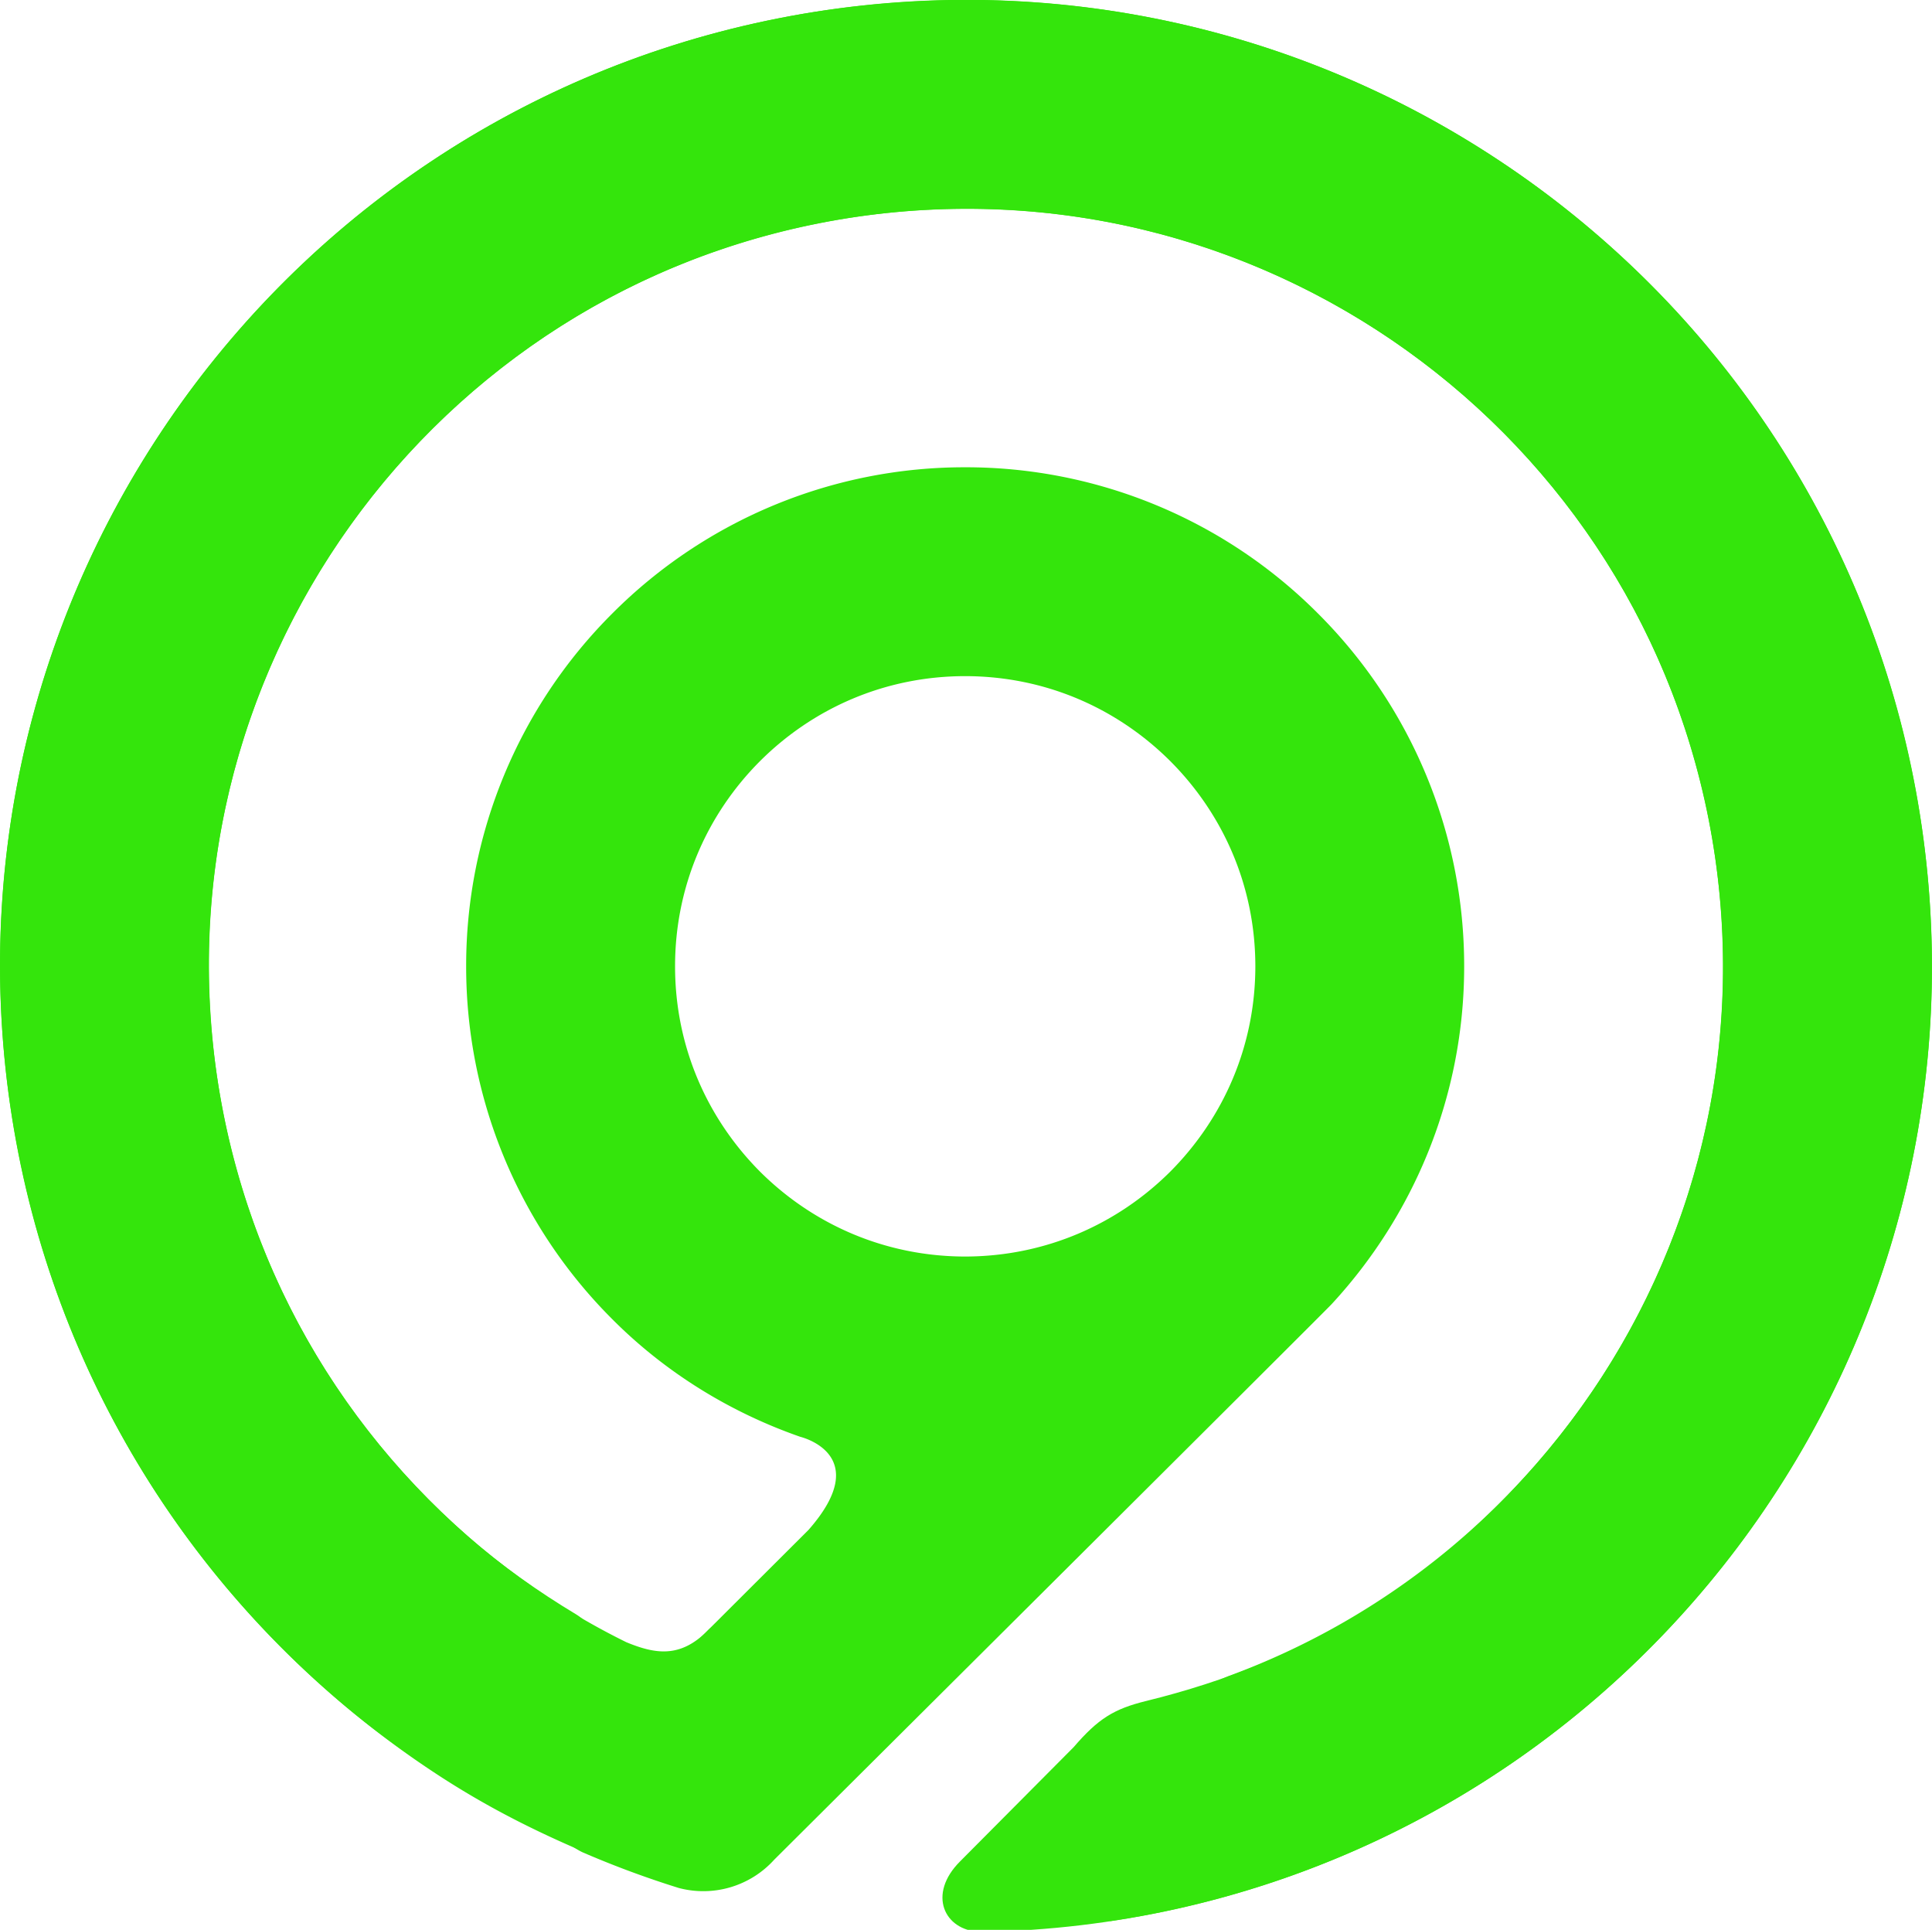
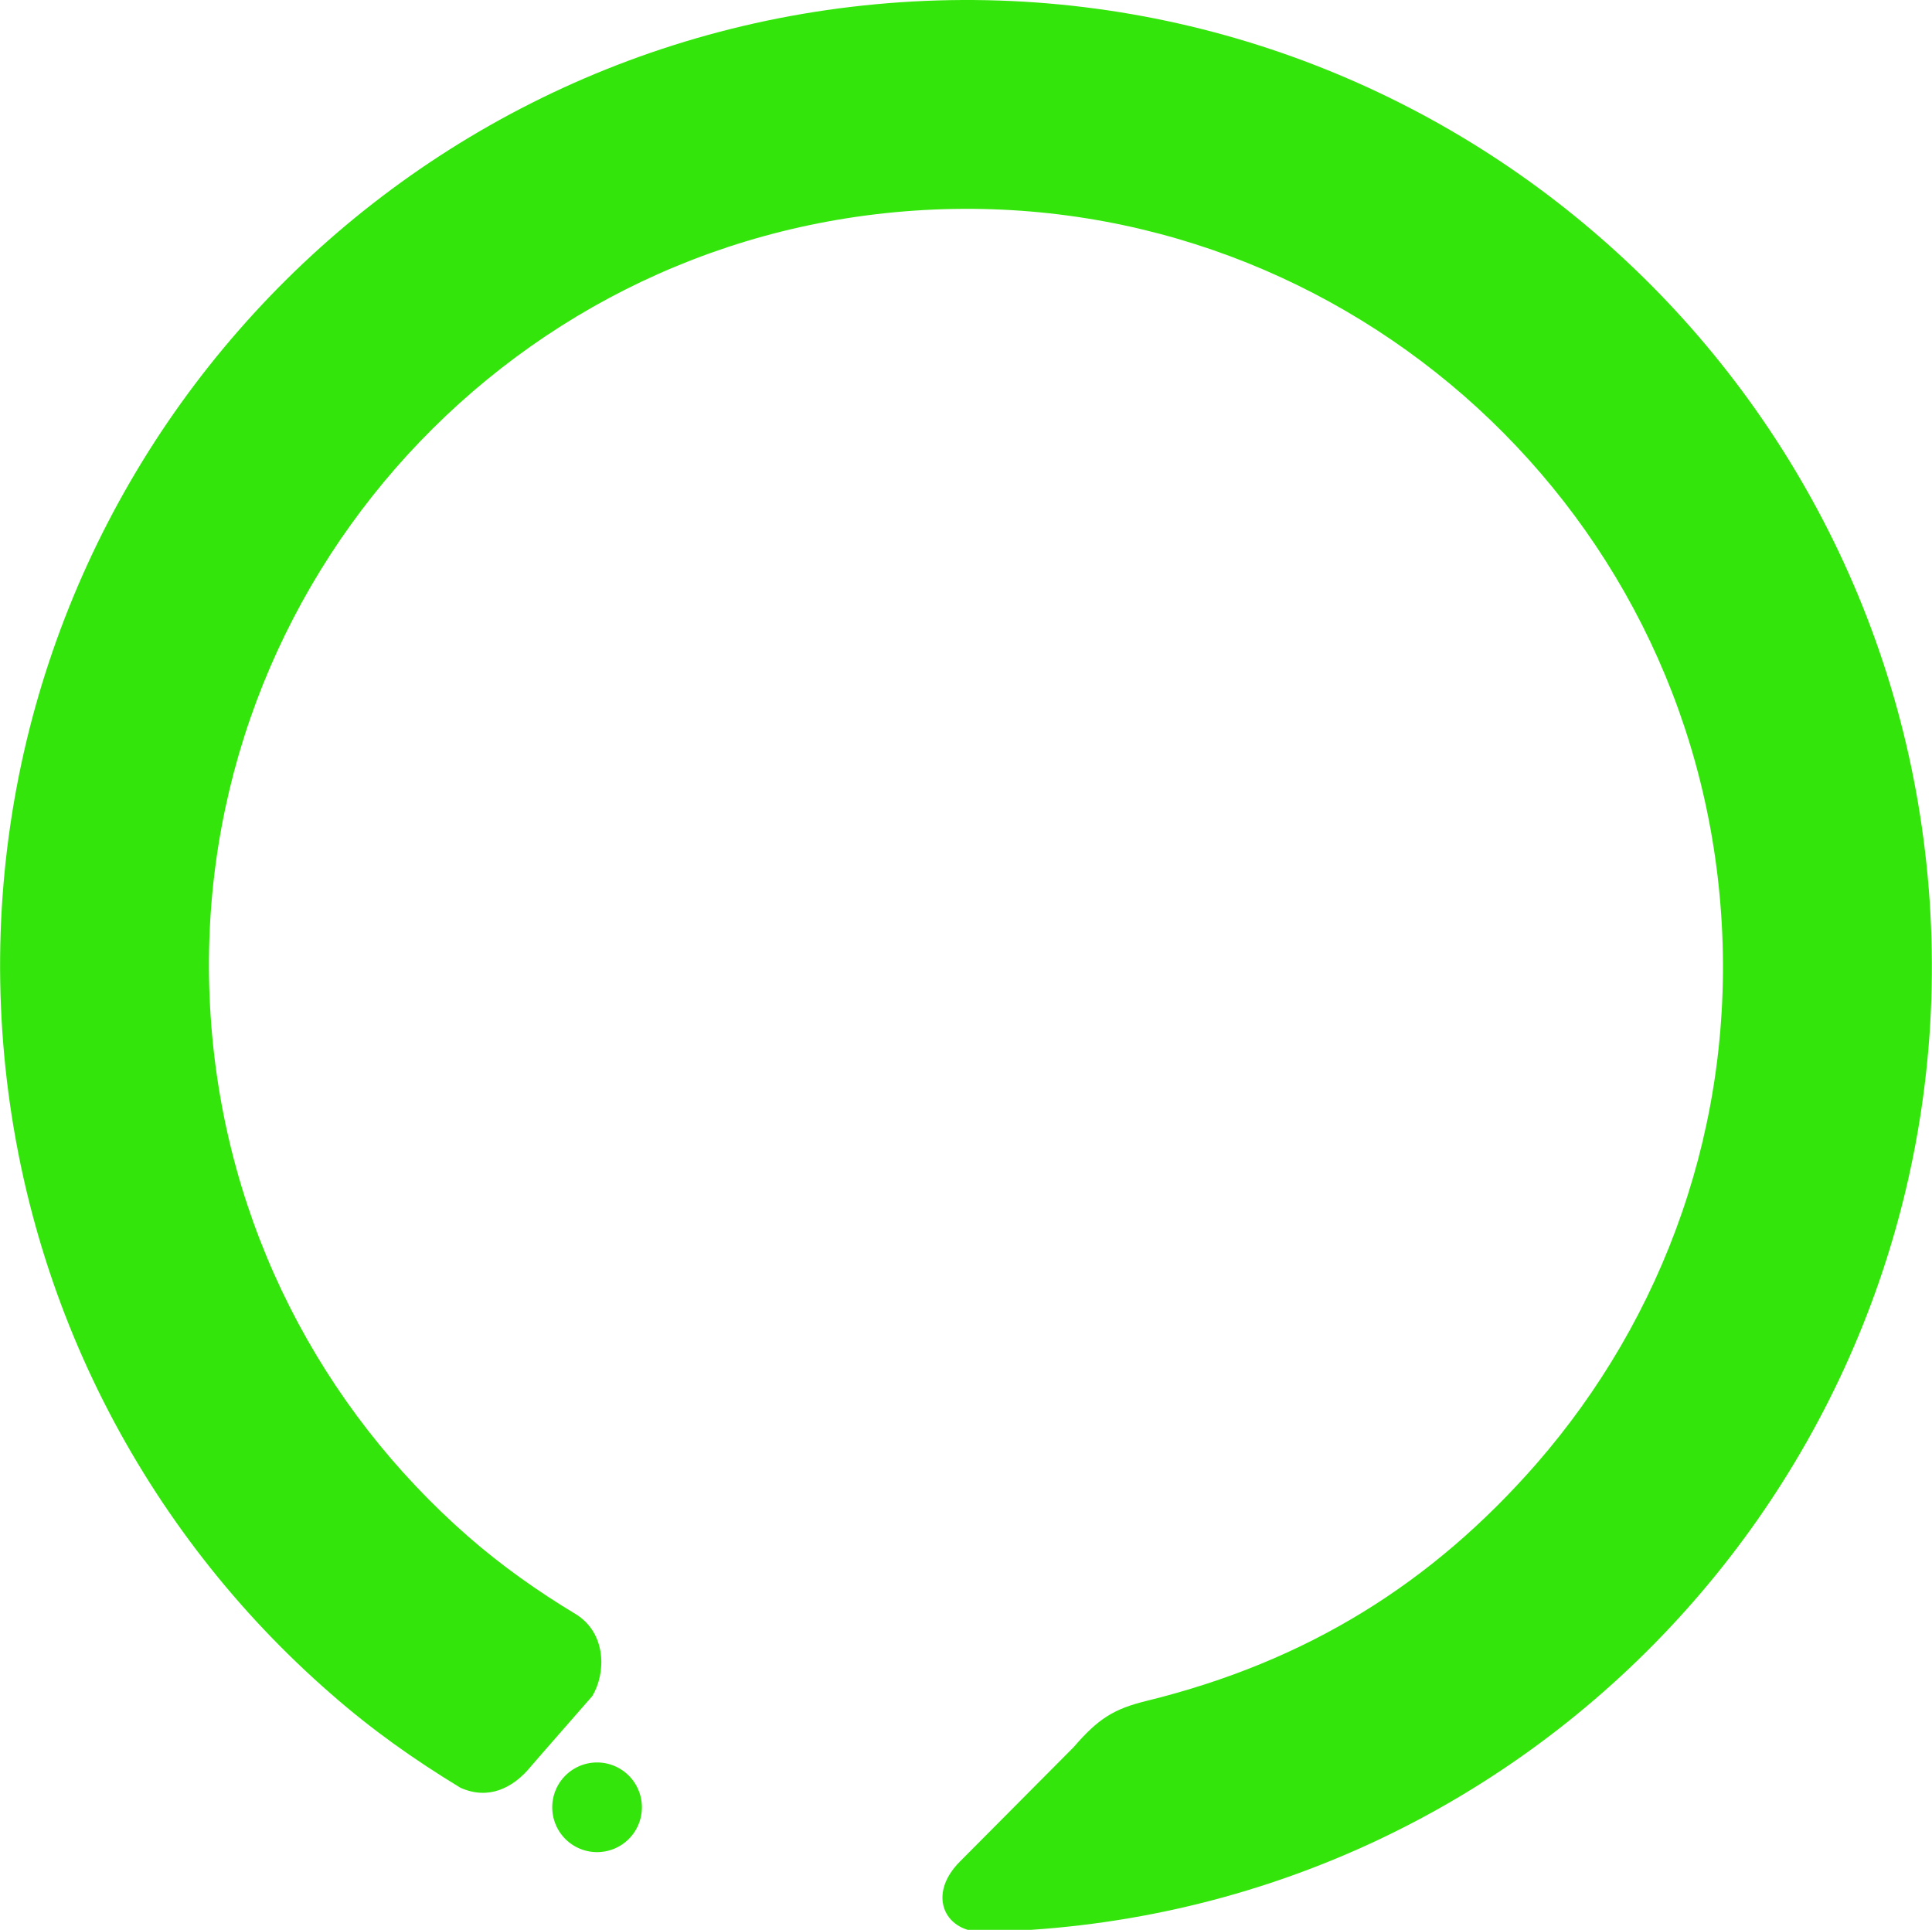
<svg xmlns="http://www.w3.org/2000/svg" id="Layer_1" width="106.149" height="106.013" viewBox="0 0 106.149 106.013">
  <g fill="#34E50C">
-     <path d="M72.413 33.701a27.31 27.31 0 0 0-19.388-8.032 27.314 27.314 0 0 0-19.384 8.032 27.324 27.324 0 0 0-8.029 19.381 27.346 27.346 0 0 0 8.029 19.386c2.863 2.877 6.407 5.094 10.331 6.462 0 0 4.098.966.449 5.114L31.274 97.157c-1.102.979-1.558 3.482.721 4.591a53.058 53.058 0 0 0 5.302 1.966 5.254 5.254 0 0 0 5.244-1.558s30.515-30.368 30.631-30.524c4.492-4.863 7.277-11.4 7.273-18.55a27.331 27.331 0 0 0-8.032-19.381zM64.299 64.36c-2.904 2.891-6.852 4.659-11.273 4.666-4.417-.007-8.366-1.775-11.27-4.666-2.894-2.911-4.666-6.855-4.666-11.278 0-4.421 1.772-8.369 4.666-11.27 2.903-2.895 6.852-4.667 11.27-4.669 4.424.002 8.369 1.774 11.273 4.669 2.895 2.901 4.67 6.849 4.673 11.27-.003 4.423-1.779 8.367-4.673 11.278z" />
    <path d="M87.978 13.097C77.766 4.173 64.092-.867 49.489.123c-14.603.986-27.471 7.822-36.388 18.041C4.177 28.376-.859 42.05.127 56.655c.986 14.602 7.822 27.471 18.041 36.381 2.265 1.985 4.543 3.598 7.124 5.169 1.588.714 2.863-.055 3.666-.926.106-.136 3.585-4.108 3.585-4.108.754-1.258.782-3.42-.868-4.475-2.105-1.266-4.111-2.68-5.962-4.299-8.025-7.025-13.361-17.044-14.136-28.518-.779-11.483 3.156-22.134 10.165-30.167 7.022-8.033 17.044-13.365 28.521-14.143 11.478-.776 22.128 3.159 30.168 10.171 8.029 7.02 13.358 17.042 14.136 28.519.776 11.476-3.156 22.126-10.164 30.165-5.717 6.537-12.572 10.843-21.411 13.012-1.806.442-2.655.979-4.006 2.544l-6.23 6.265c-1.819 1.809-.884 3.801 1.075 3.876 1.333.055 1.877-.047 2.823-.108 14.603-.986 27.475-7.822 36.391-18.037 8.924-10.209 13.965-23.887 12.974-38.488-.983-14.603-7.822-27.475-18.041-36.391z" />
-     <path d="M82.241 8.737a52.921 52.921 0 0 0-39.89-7.642C28.017 4.047 16.189 12.566 8.745 23.897c-7.461 11.328-10.6 25.56-7.641 39.893C4.055 78.127 12.57 89.947 23.905 97.402c2.51 1.652 4.989 2.945 7.761 4.148 1.669.497 2.826-.442 3.502-1.408.088-.148.065-.047.126-.197l2.871-4.359c.577-1.347 2.254-7.563.73-6.025-1.526 1.55-2.907 1.298-4.479.653a39.09 39.09 0 0 1-4.207-2.402c-8.903-5.863-15.544-15.078-17.871-26.342-2.323-11.265.132-22.354 5.985-31.261 5.869-8.91 15.079-15.551 26.345-17.874 11.267-2.323 22.354.129 31.266 5.988 8.907 5.866 15.545 15.075 17.871 26.342 2.322 11.268-.132 22.355-5.988 31.265-4.778 7.25-11.777 12.99-20.289 16.133-1.727.686-3.003 1.985-4.129 3.721l-3.979 6.052c-.854 1.688-.133 3.463 1.589 3.694.925-.137 1.853-.3 2.782-.49 14.333-2.952 26.16-11.467 33.612-22.805 7.457-11.318 10.601-25.553 7.641-39.886-2.953-14.337-11.468-26.164-22.803-33.612z" />
    <path d="M35.267 99.231a2.463 2.463 0 1 1-4.925.001 2.463 2.463 0 0 1 4.925-.001z" />
  </g>
</svg>